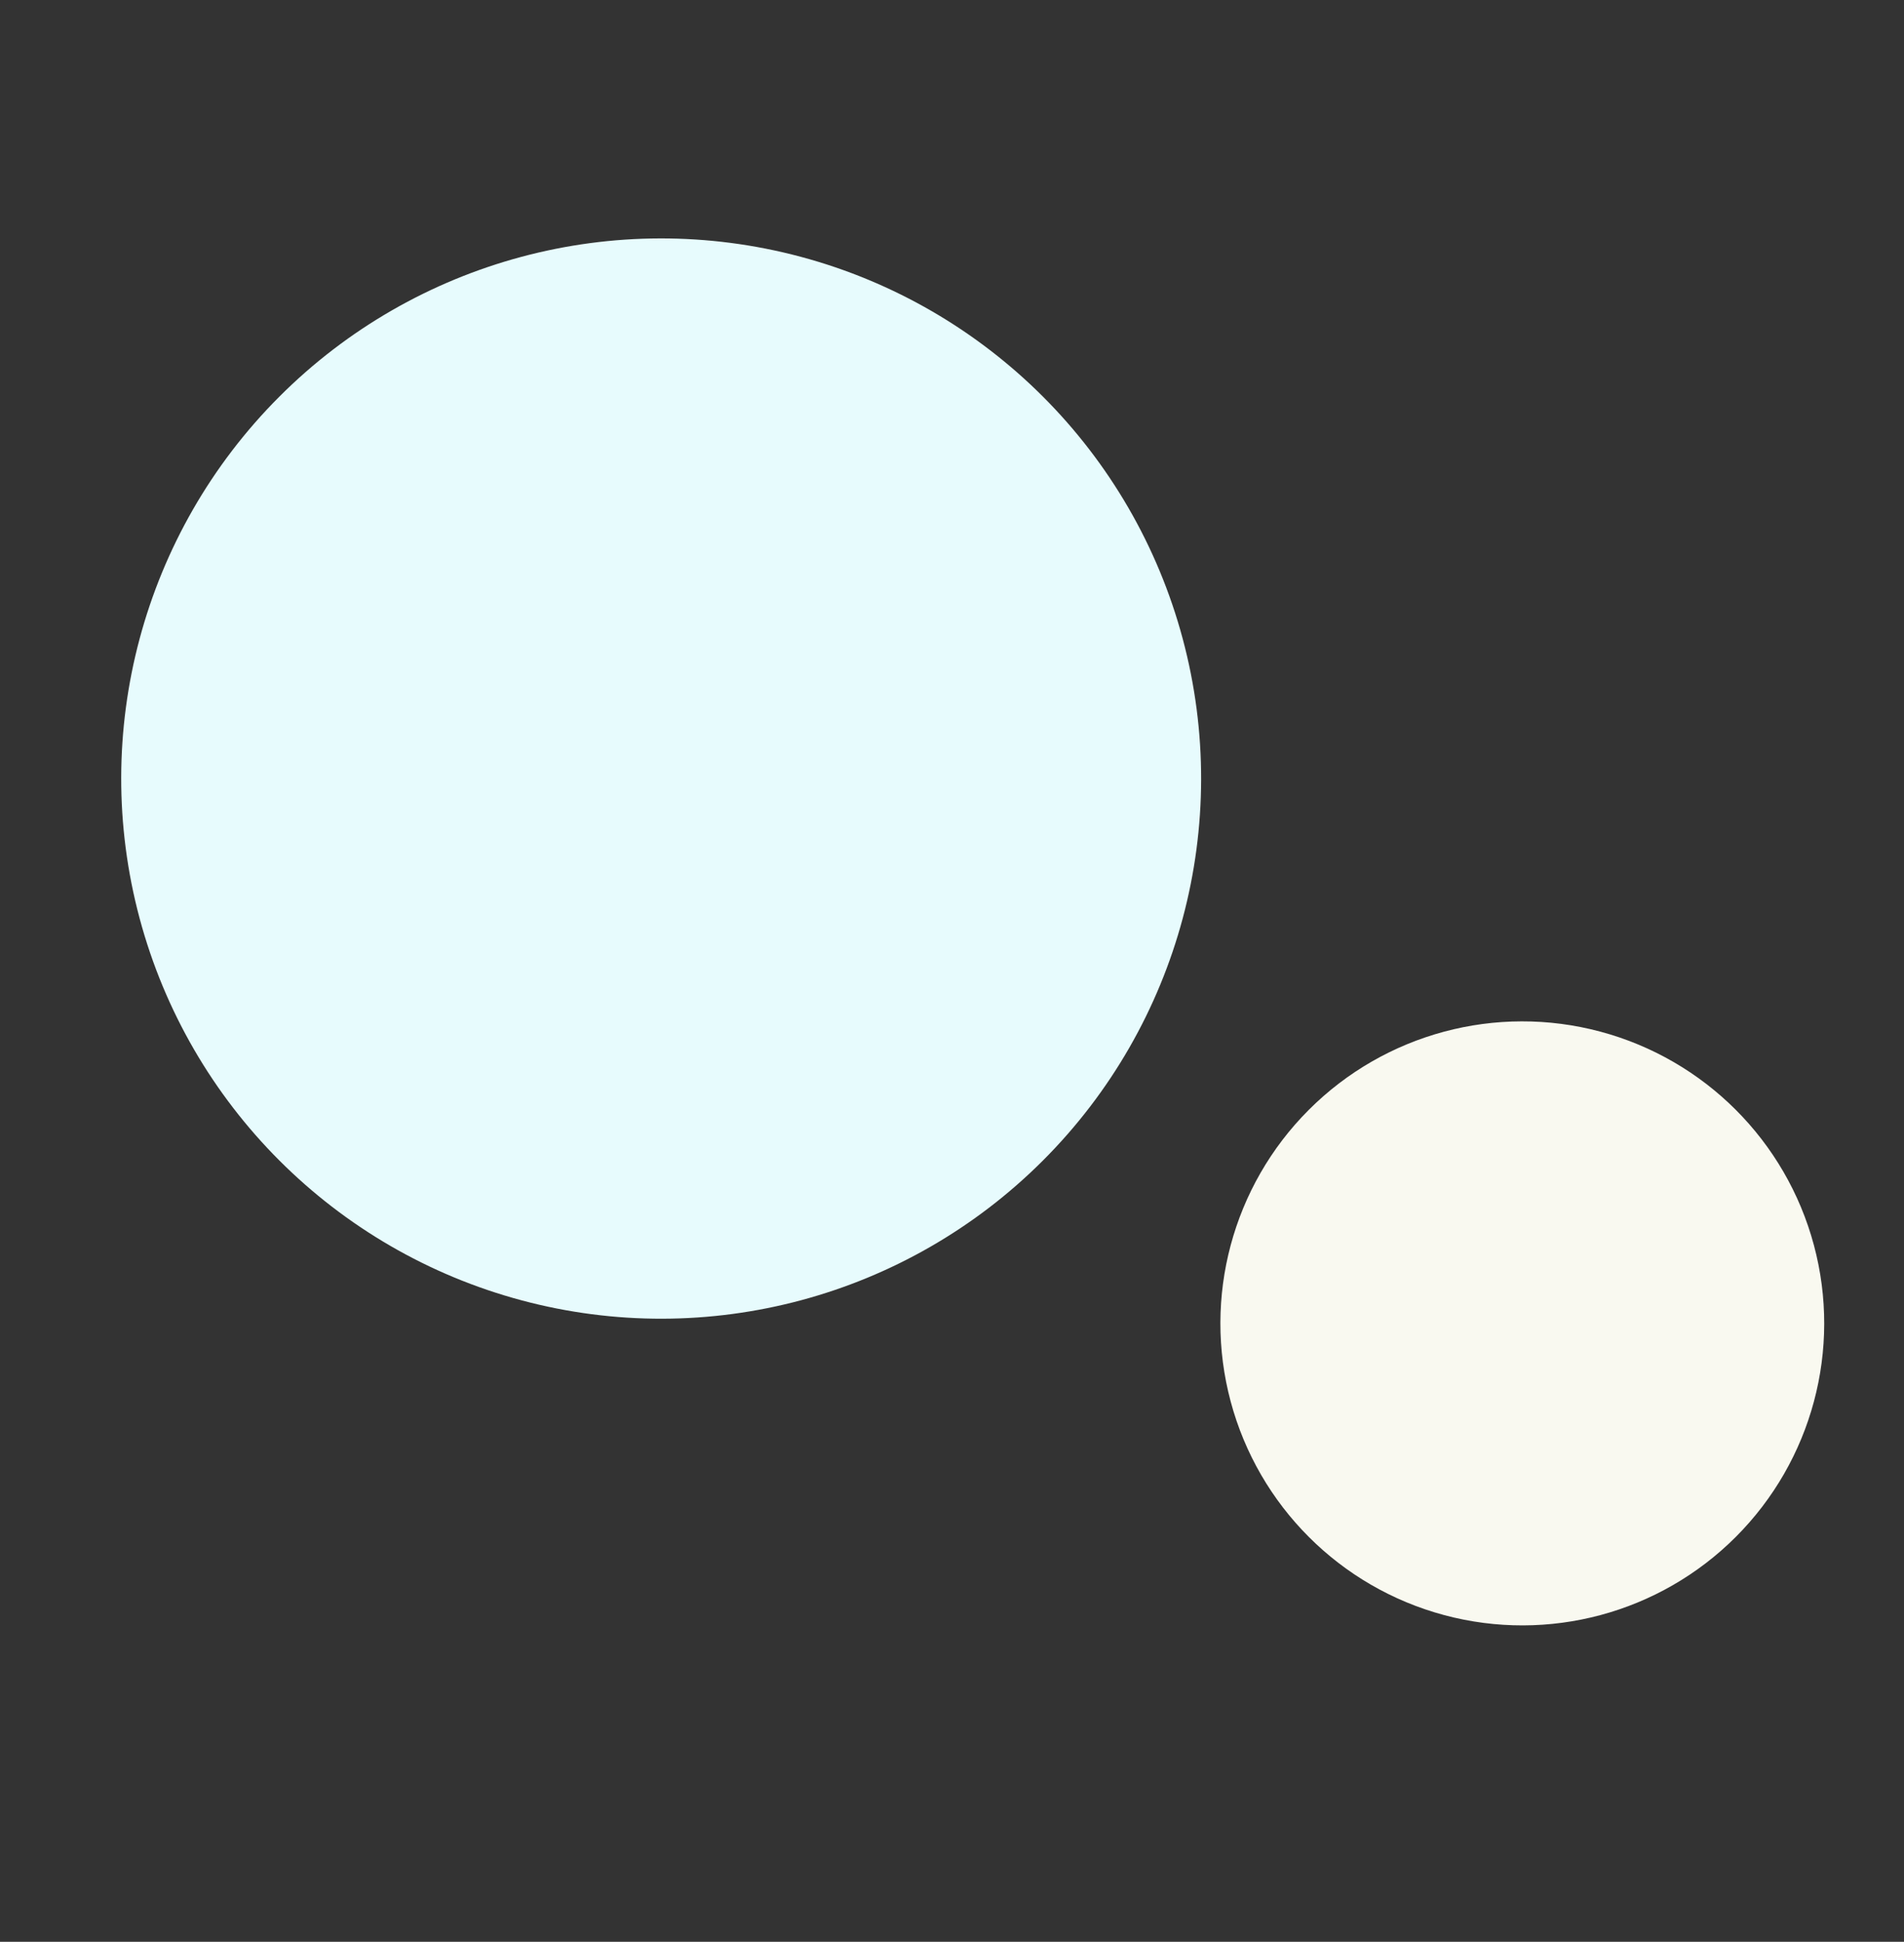
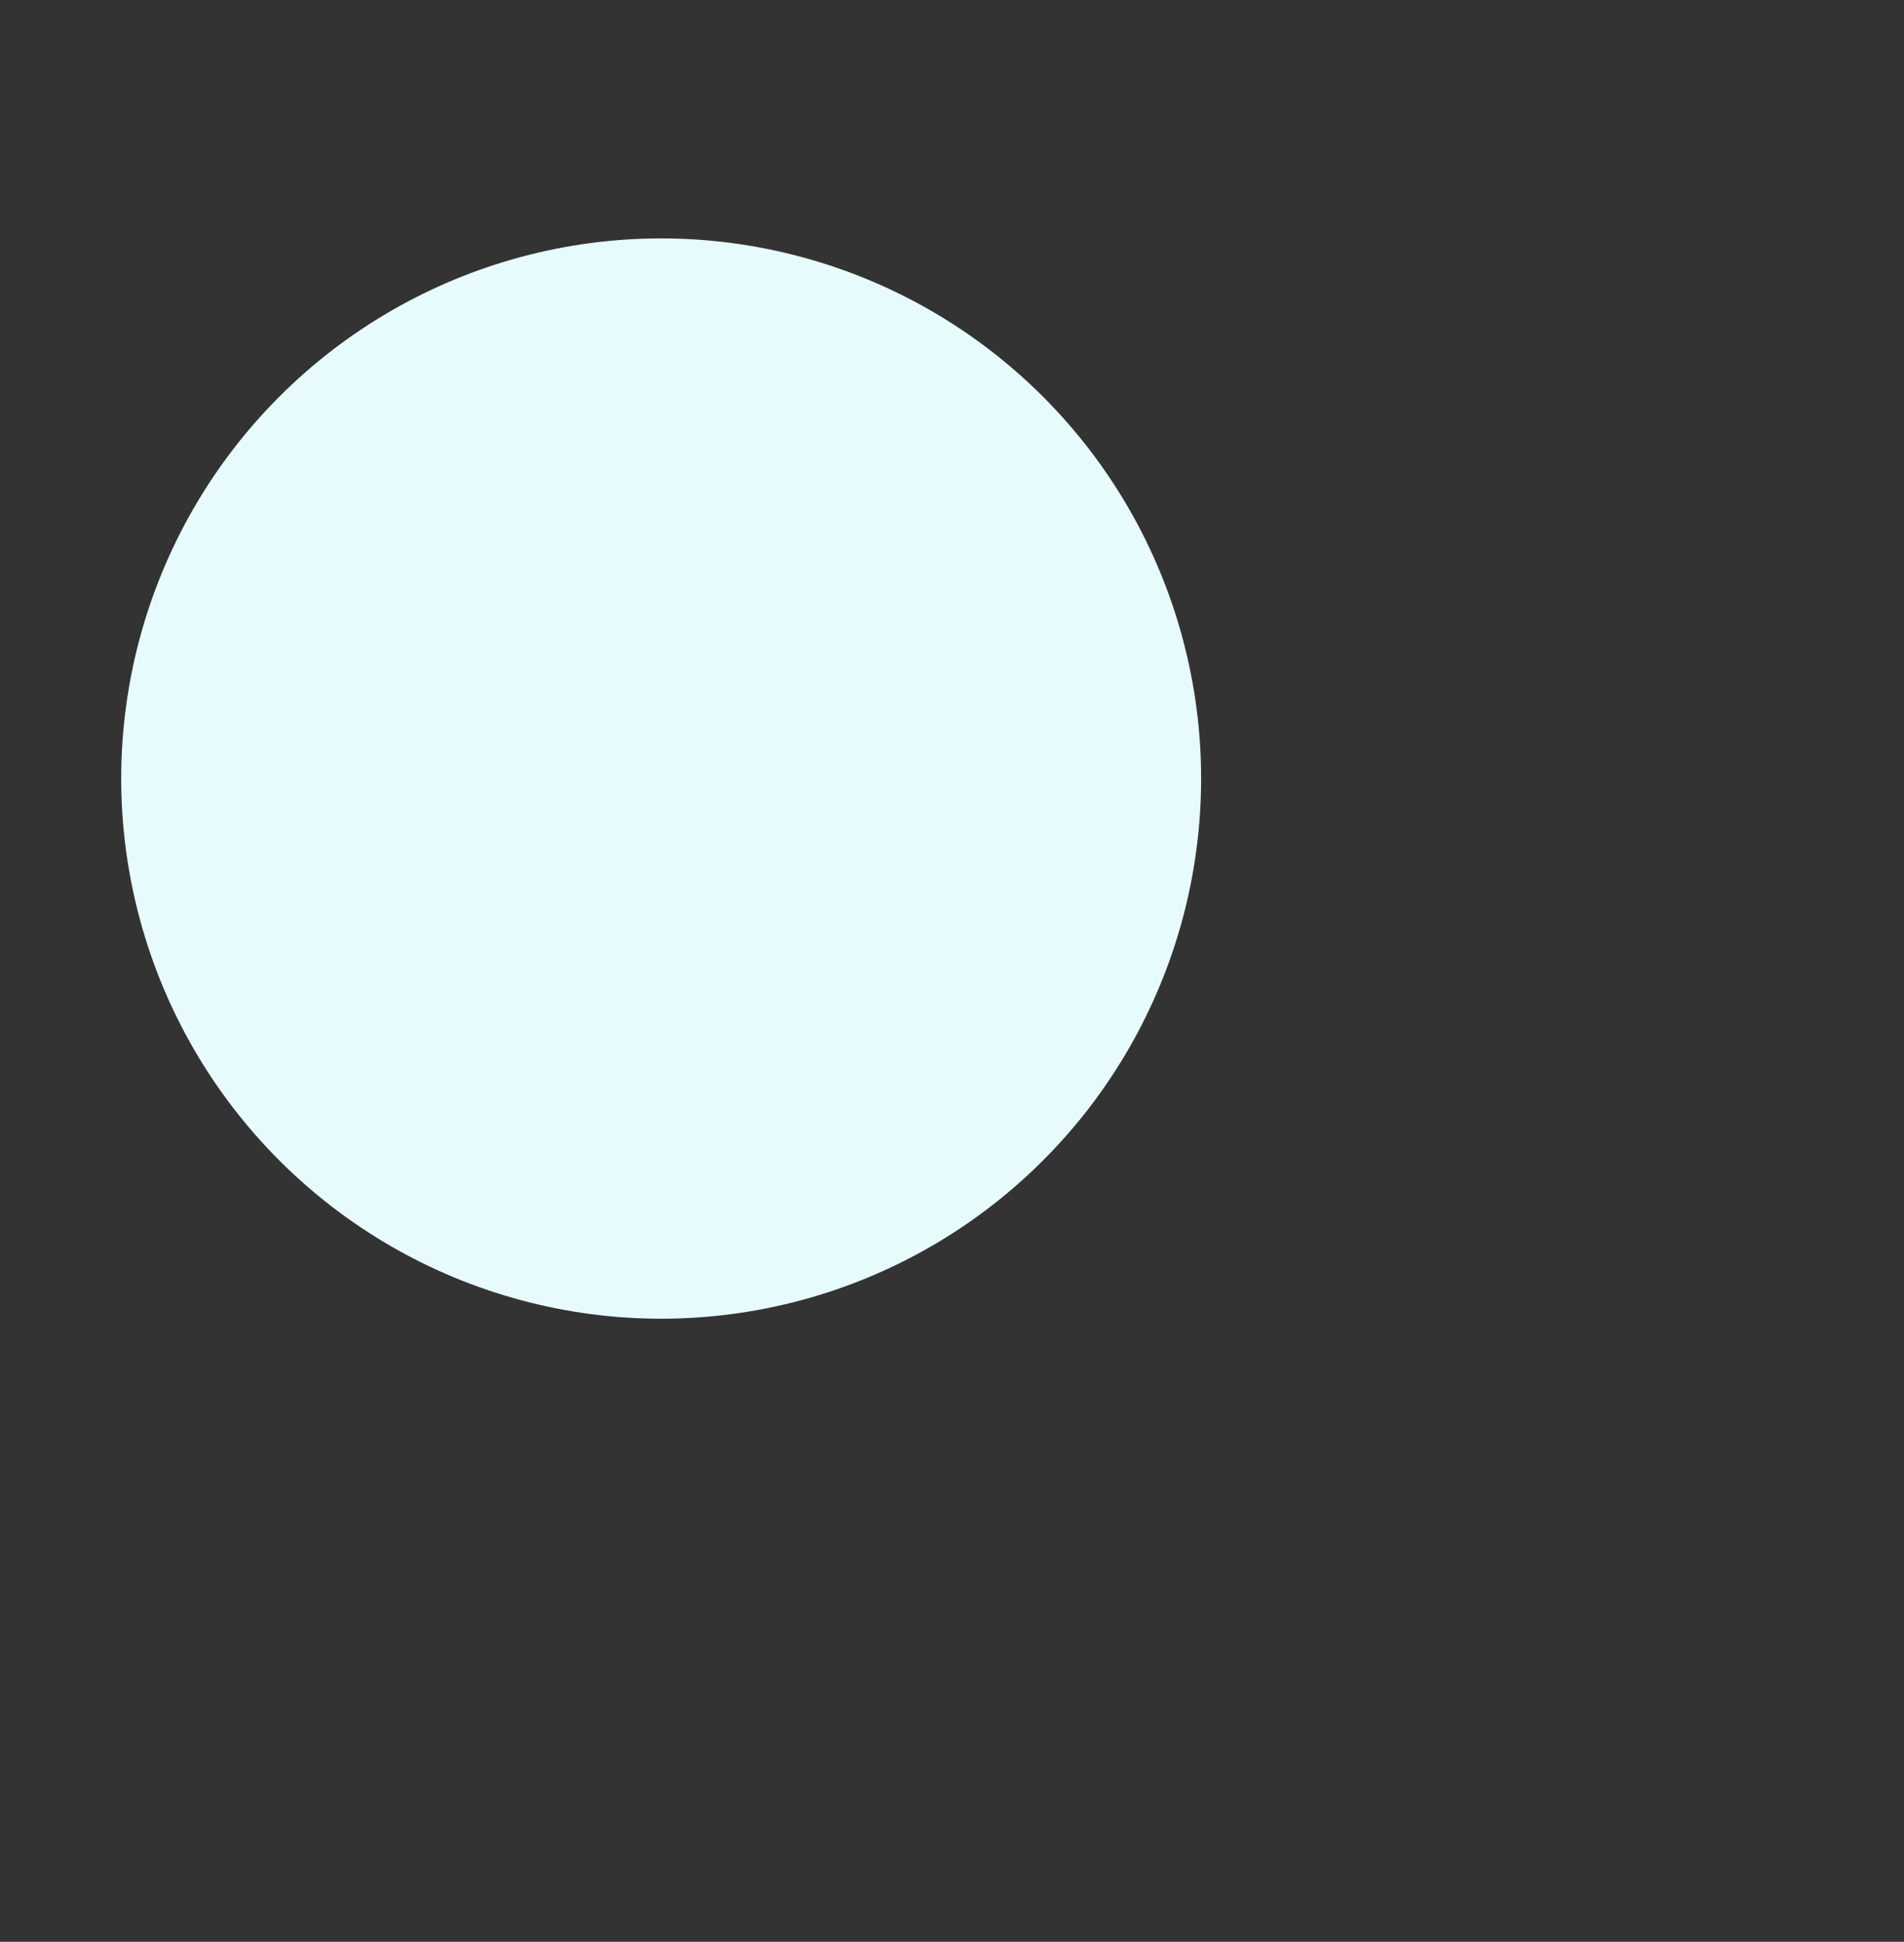
<svg xmlns="http://www.w3.org/2000/svg" width="154" height="157" viewBox="0 0 154 157" fill="none">
  <rect x="0" y="0" width="154" height="157" fill="#333333" stroke="none" />
-   <circle cx="24.416" cy="24.416" r="24.416" transform="matrix(0.966 -0.259 -0.259 -0.966 105.865 136.91)" fill="#F9F9F0" />
  <circle cx="43.667" cy="43.667" r="43.667" transform="matrix(0.966 -0.259 -0.259 -0.966 22.604 116.442)" fill="#E7FBFD" />
</svg>